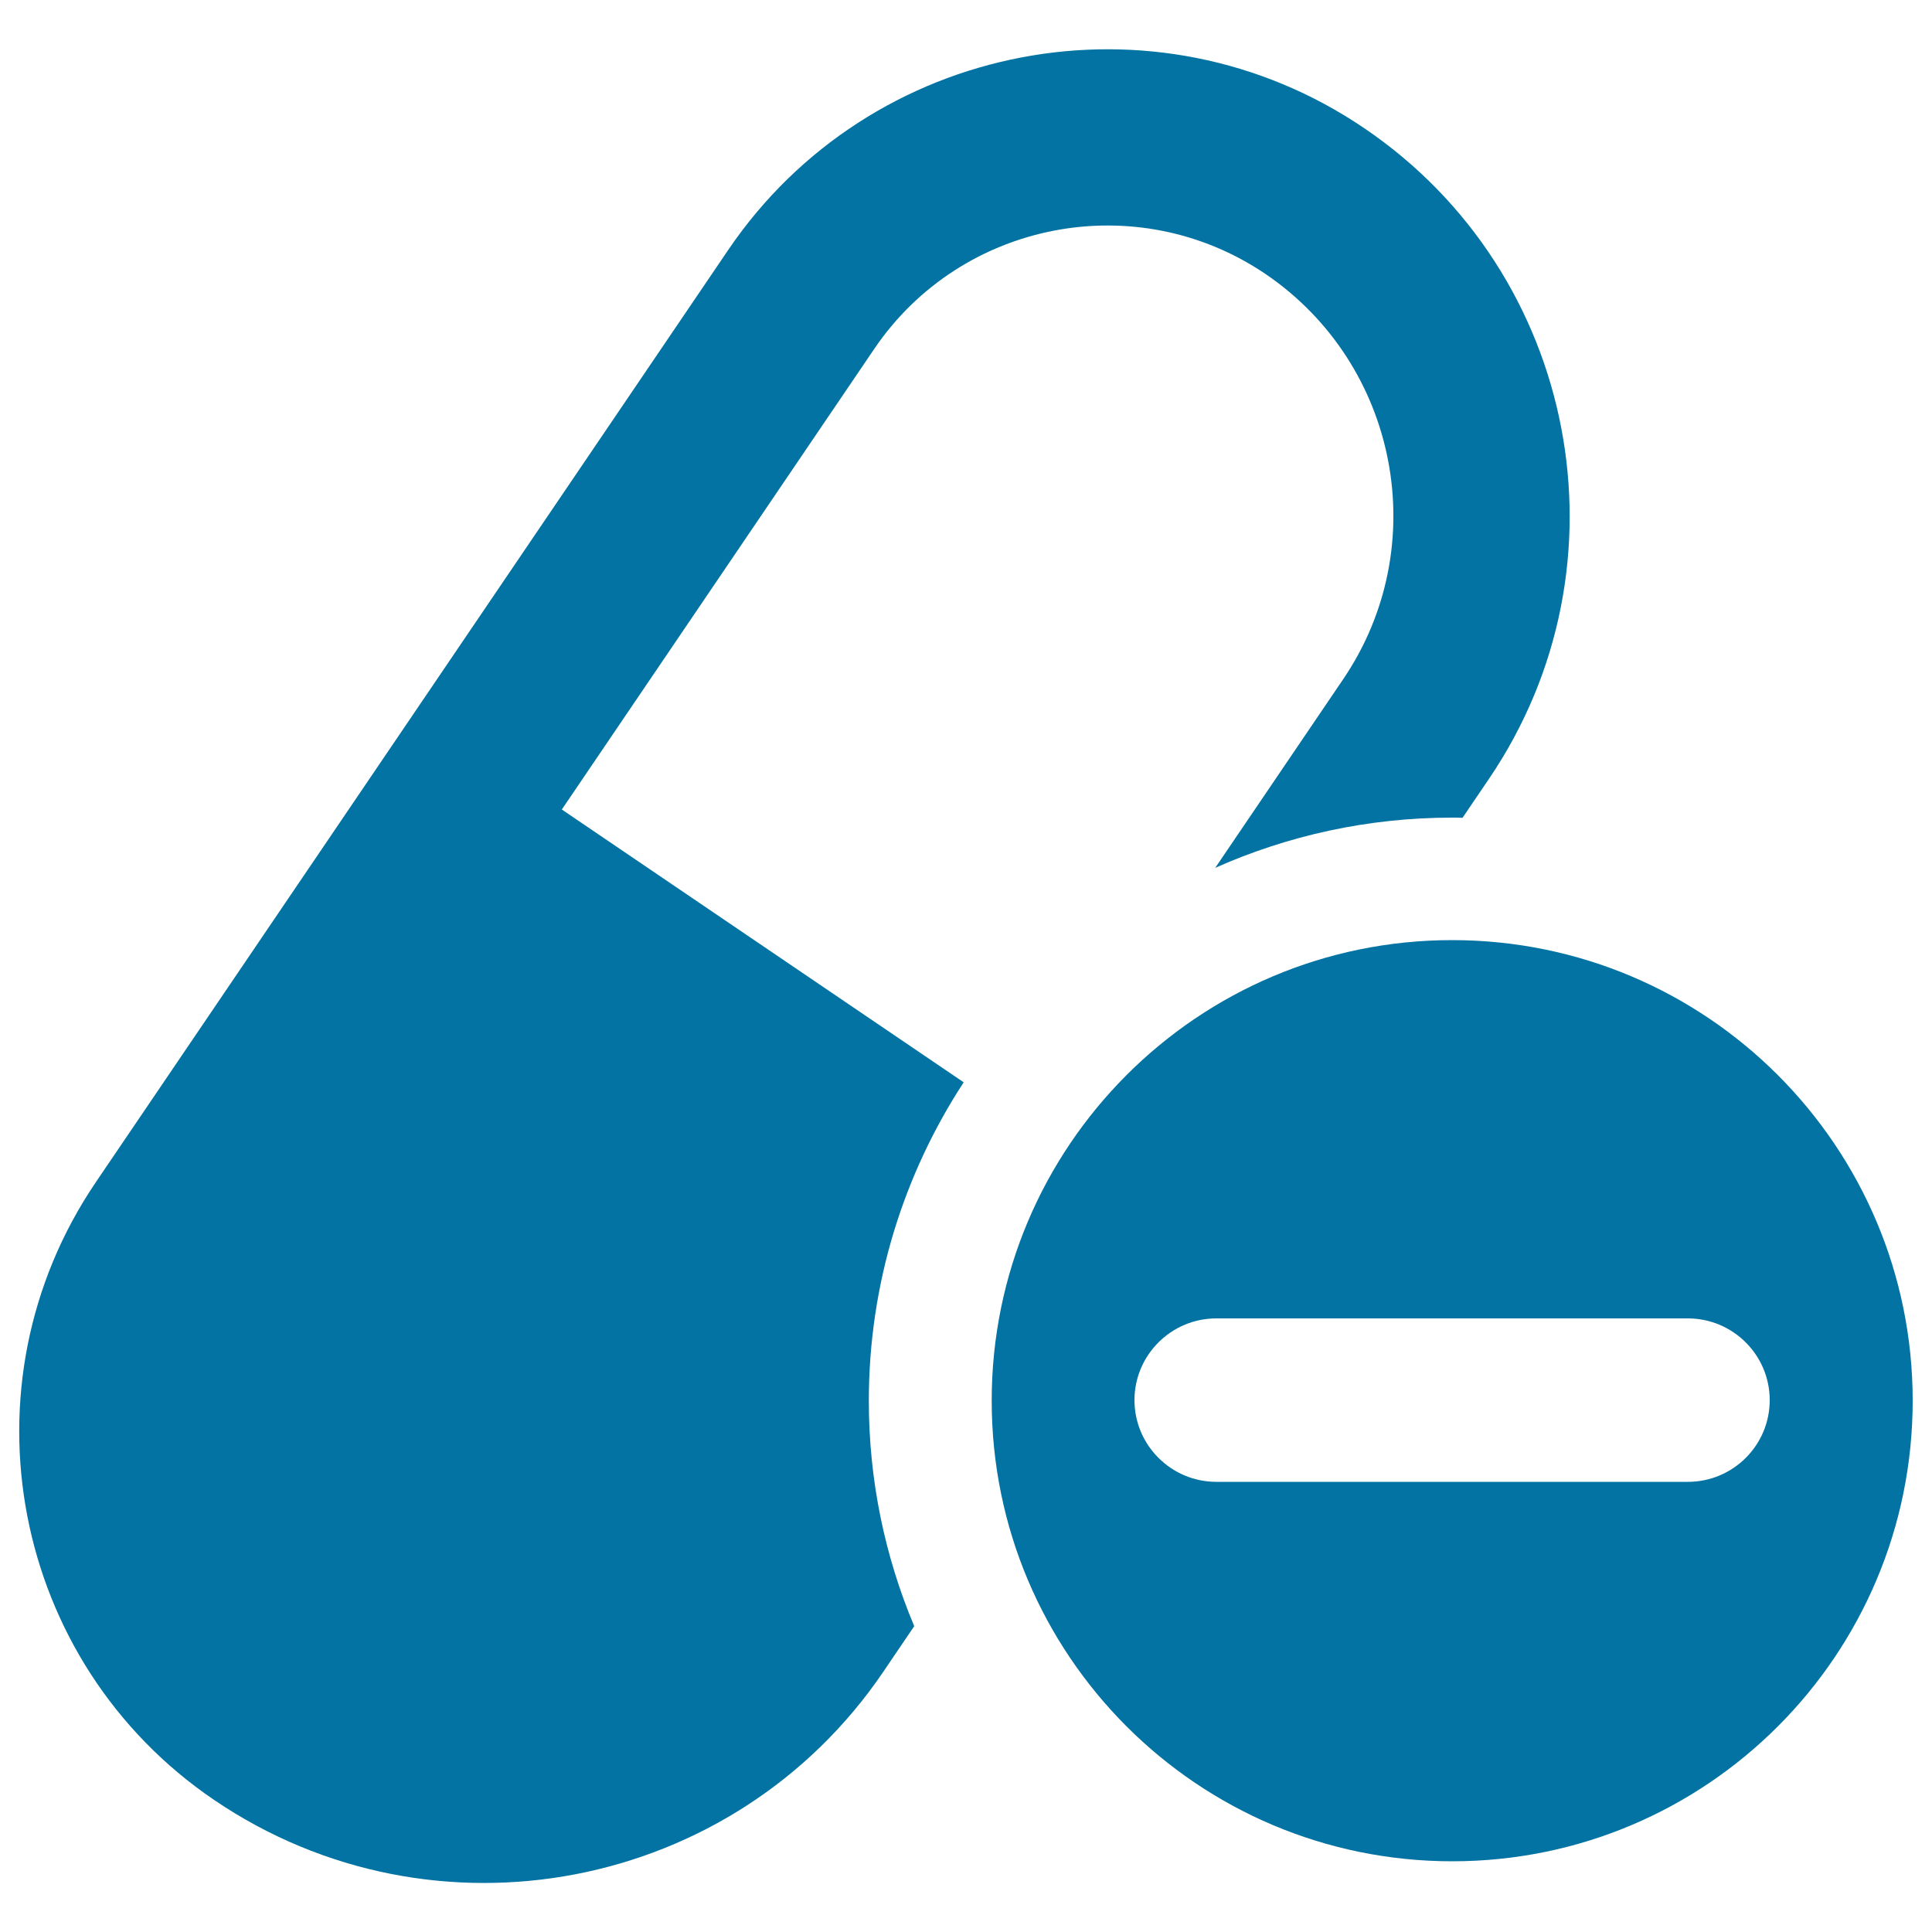
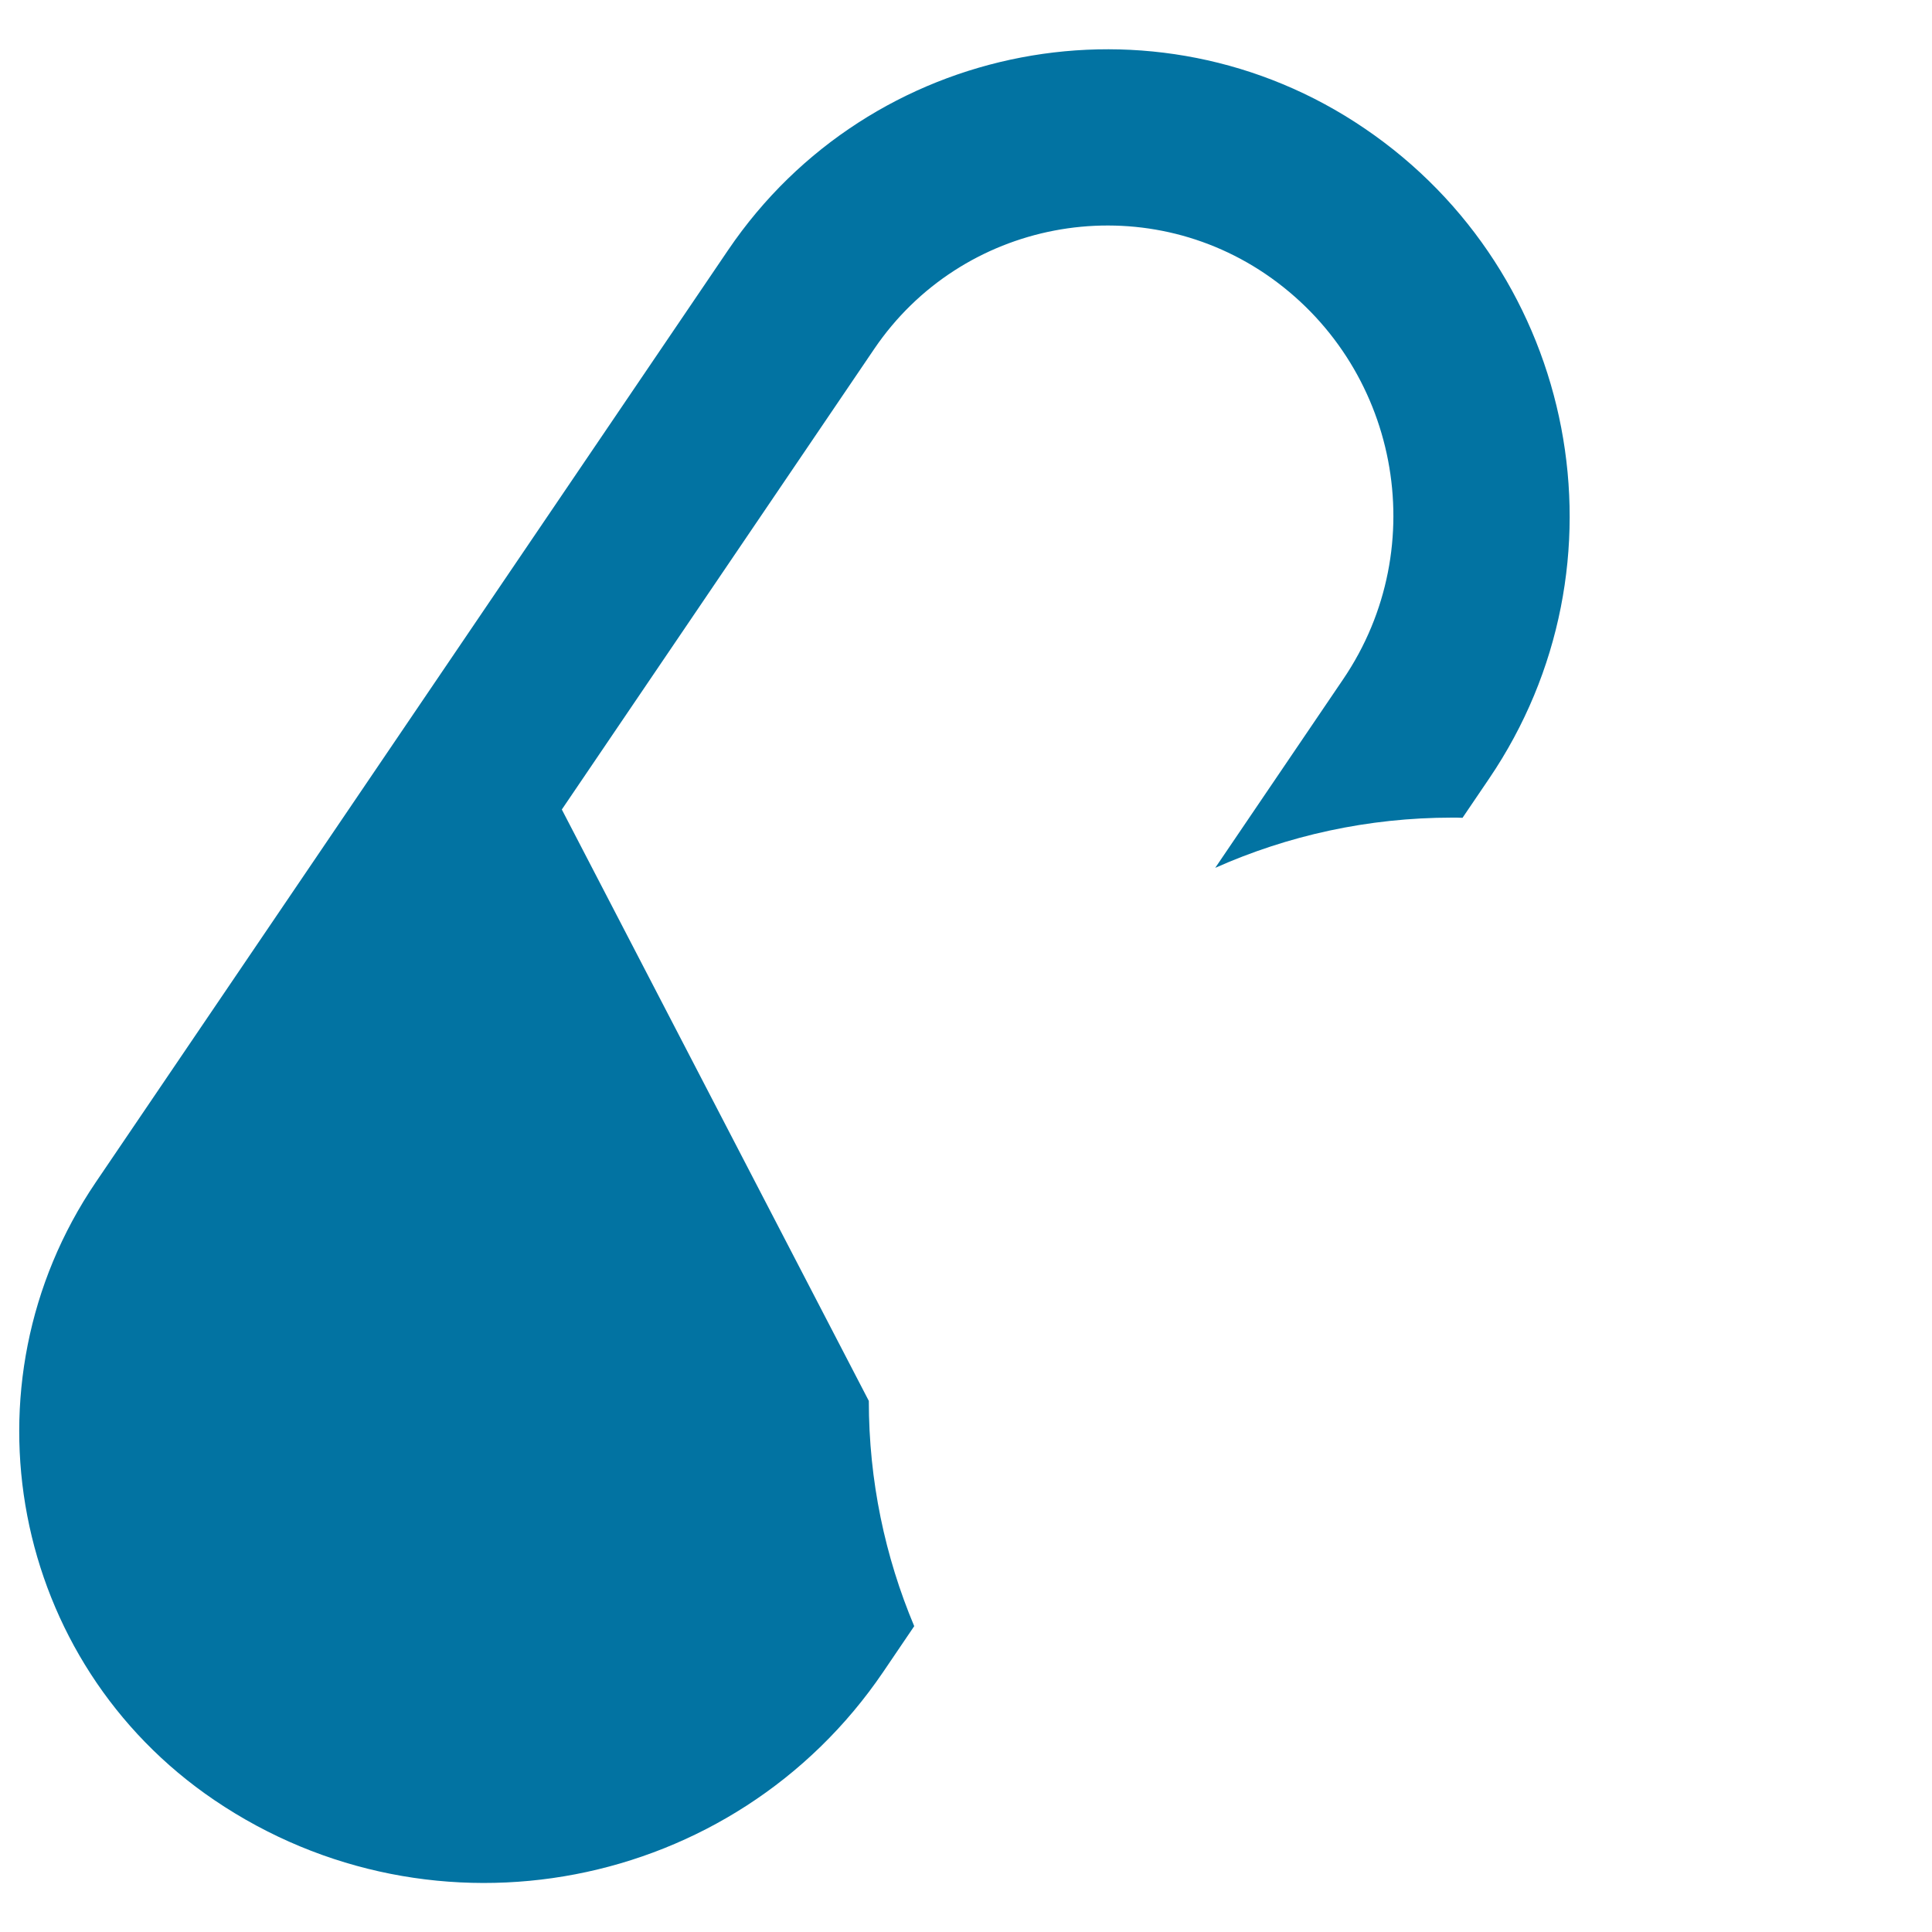
<svg xmlns="http://www.w3.org/2000/svg" viewBox="0 0 1000 1000" style="fill:#0273a2">
  <title>Pills SVG icon</title>
  <g>
    <g>
-       <path d="M290.8,419l161.7-238.4c45.1-66.5,135.9-83.9,202.5-38.8c68.9,46.8,87,140.9,40.2,209.8L629,449.2c37.5-16.7,79-26,122.6-26c1.8,0,3.6,0,5.4,0.1l13.7-20.2c75.1-110.6,46.1-261.7-64.5-336.7C598-7.1,450.3,21.2,376.9,129.4L49.6,611.9c-71.3,105.1-43.8,248.5,61.3,319.8c113.8,77.2,269.1,47.4,346.3-66.4l16-23.6c-15.1-35.9-23.5-75.3-23.5-116.6c0-60.8,18.1-117.4,49.1-164.9L290.8,419z" />
-       <path d="M751.6,486.6C620,486.6,513.3,593.4,513.3,725c0,131.7,106.7,238.4,238.4,238.4S990,856.6,990,725C990,593.4,883.3,486.6,751.6,486.6z M873.6,767h-244c-23.4,0-42.4-19-42.4-42.3s19-42.3,42.4-42.3h244c23.4,0,42.4,19,42.4,42.3C916,748.1,897,767,873.6,767z" />
+       <path d="M290.8,419l161.7-238.4c45.1-66.5,135.9-83.9,202.5-38.8c68.9,46.8,87,140.9,40.2,209.8L629,449.2c37.5-16.7,79-26,122.6-26c1.8,0,3.6,0,5.4,0.1l13.7-20.2c75.1-110.6,46.1-261.7-64.5-336.7C598-7.1,450.3,21.2,376.9,129.4L49.6,611.9c-71.3,105.1-43.8,248.5,61.3,319.8c113.8,77.2,269.1,47.4,346.3-66.4l16-23.6c-15.1-35.9-23.5-75.3-23.5-116.6L290.8,419z" />
    </g>
  </g>
</svg>